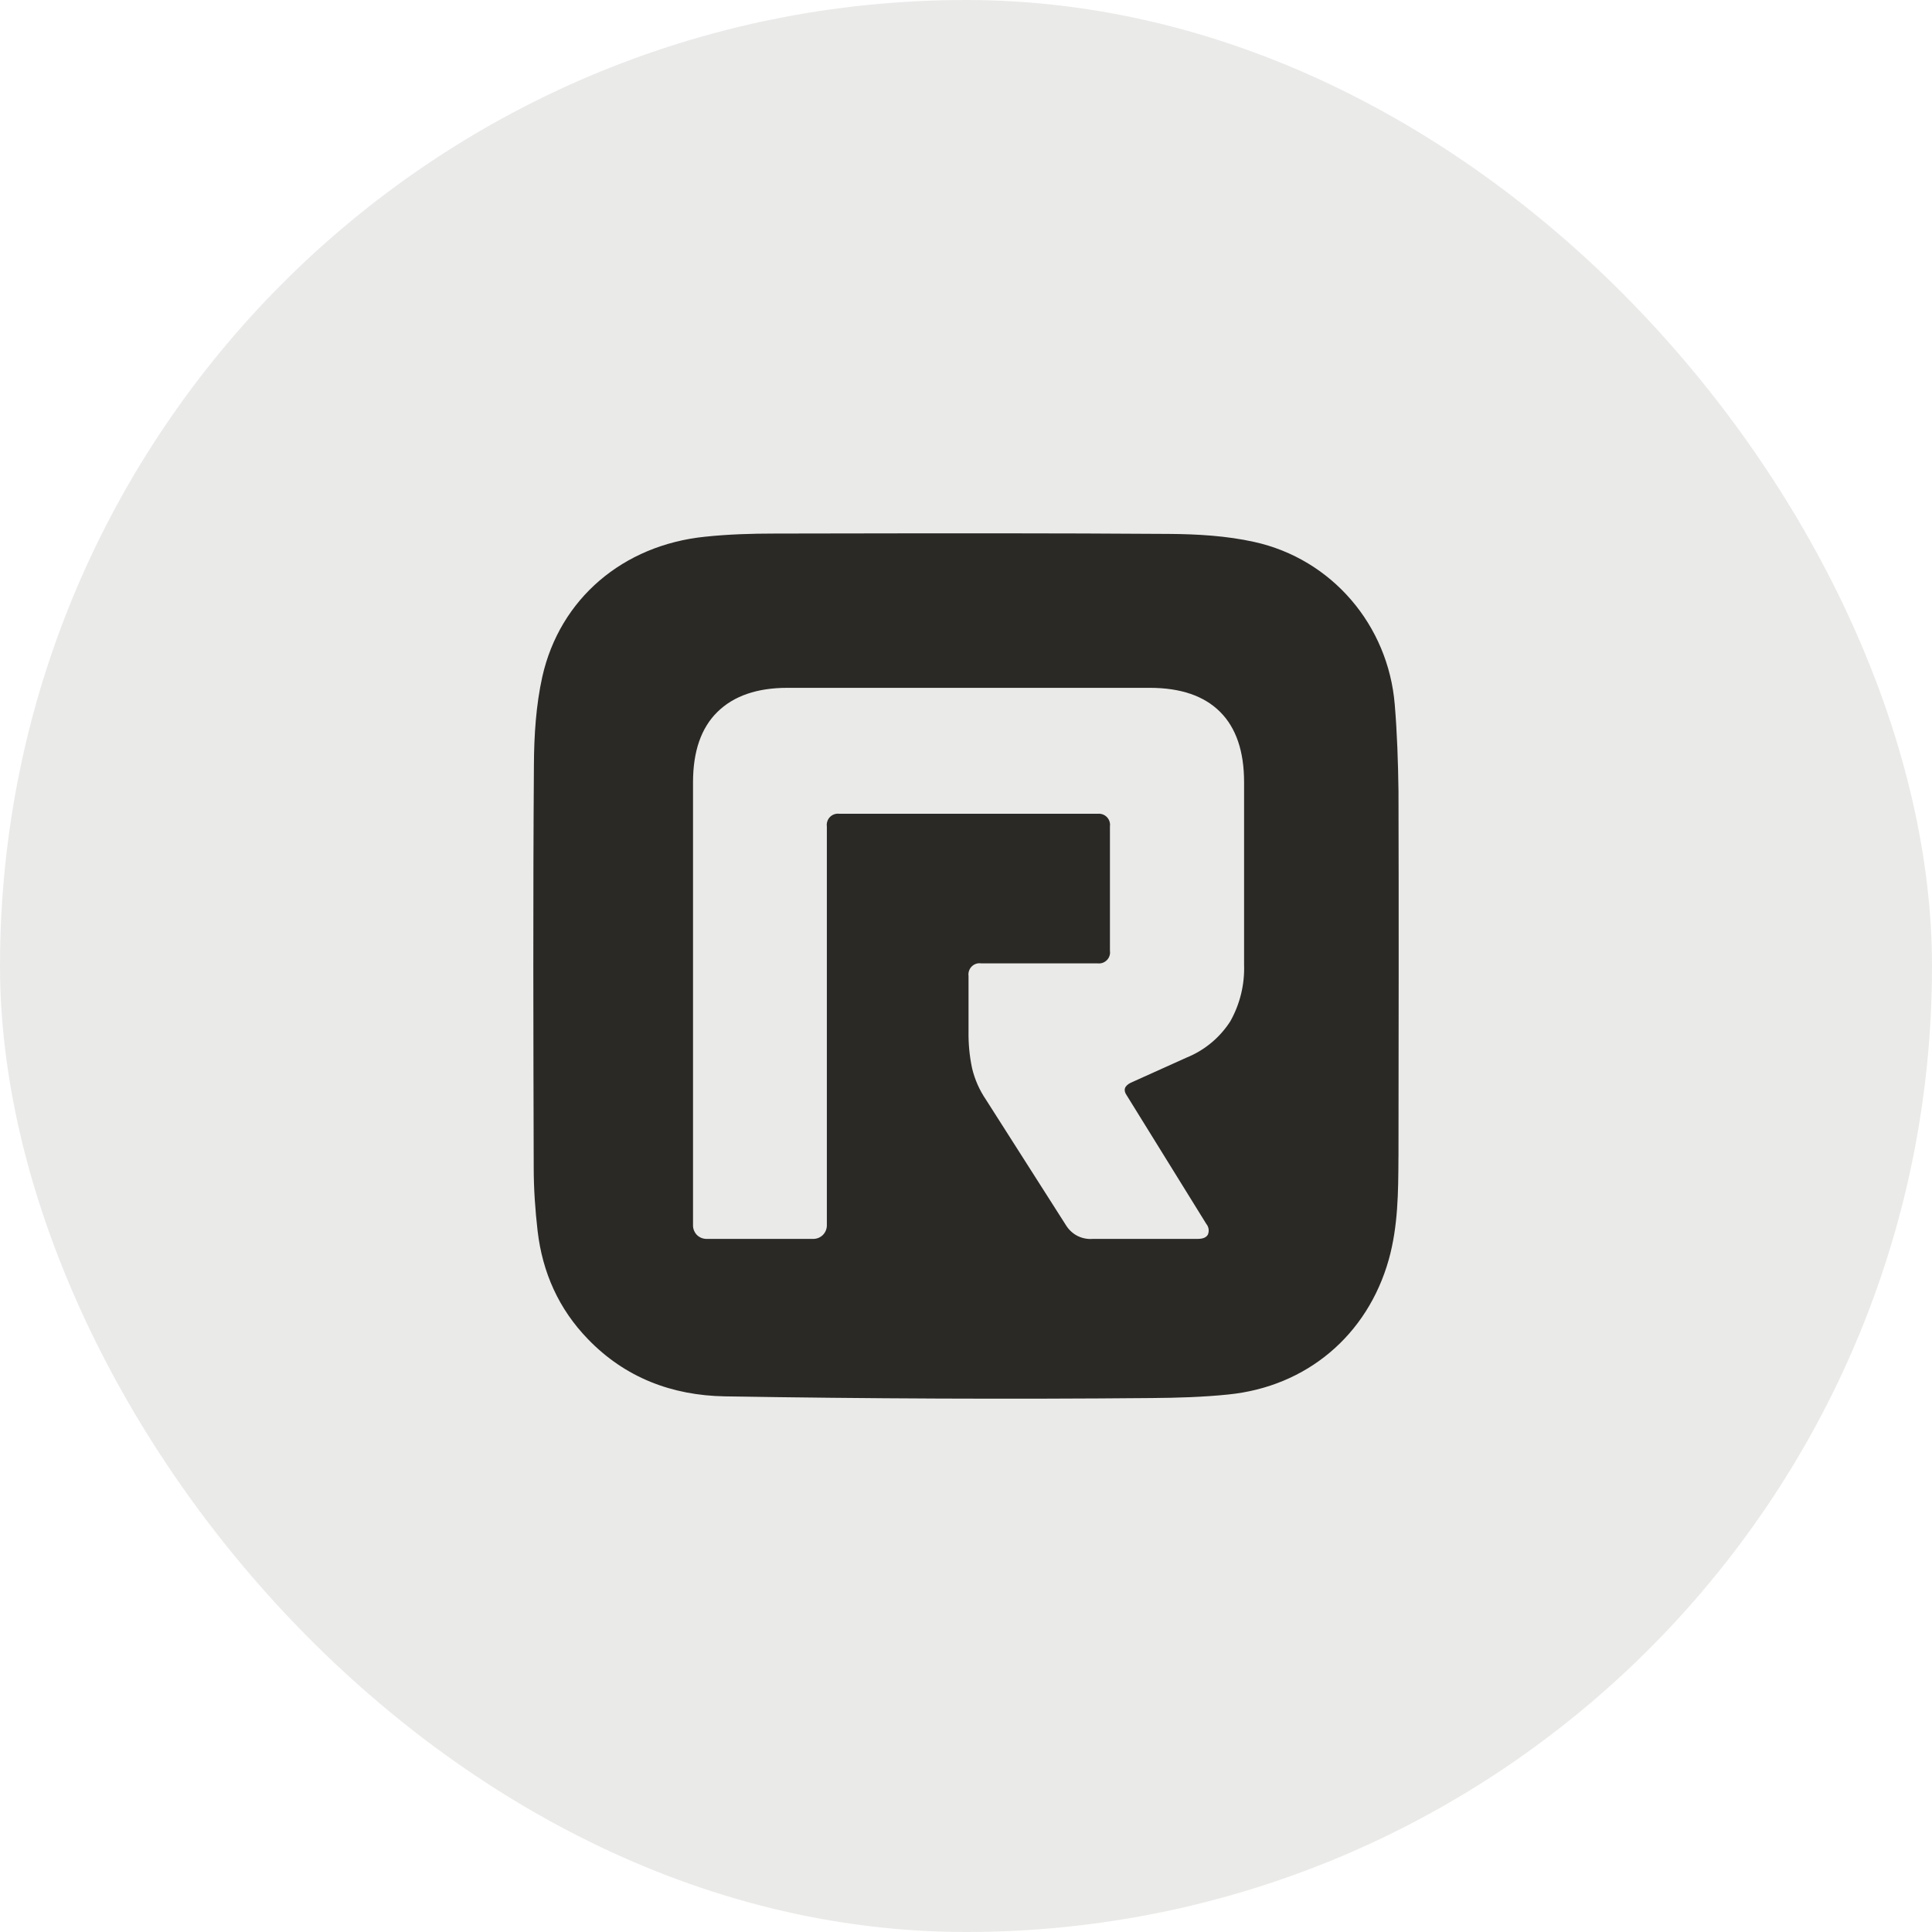
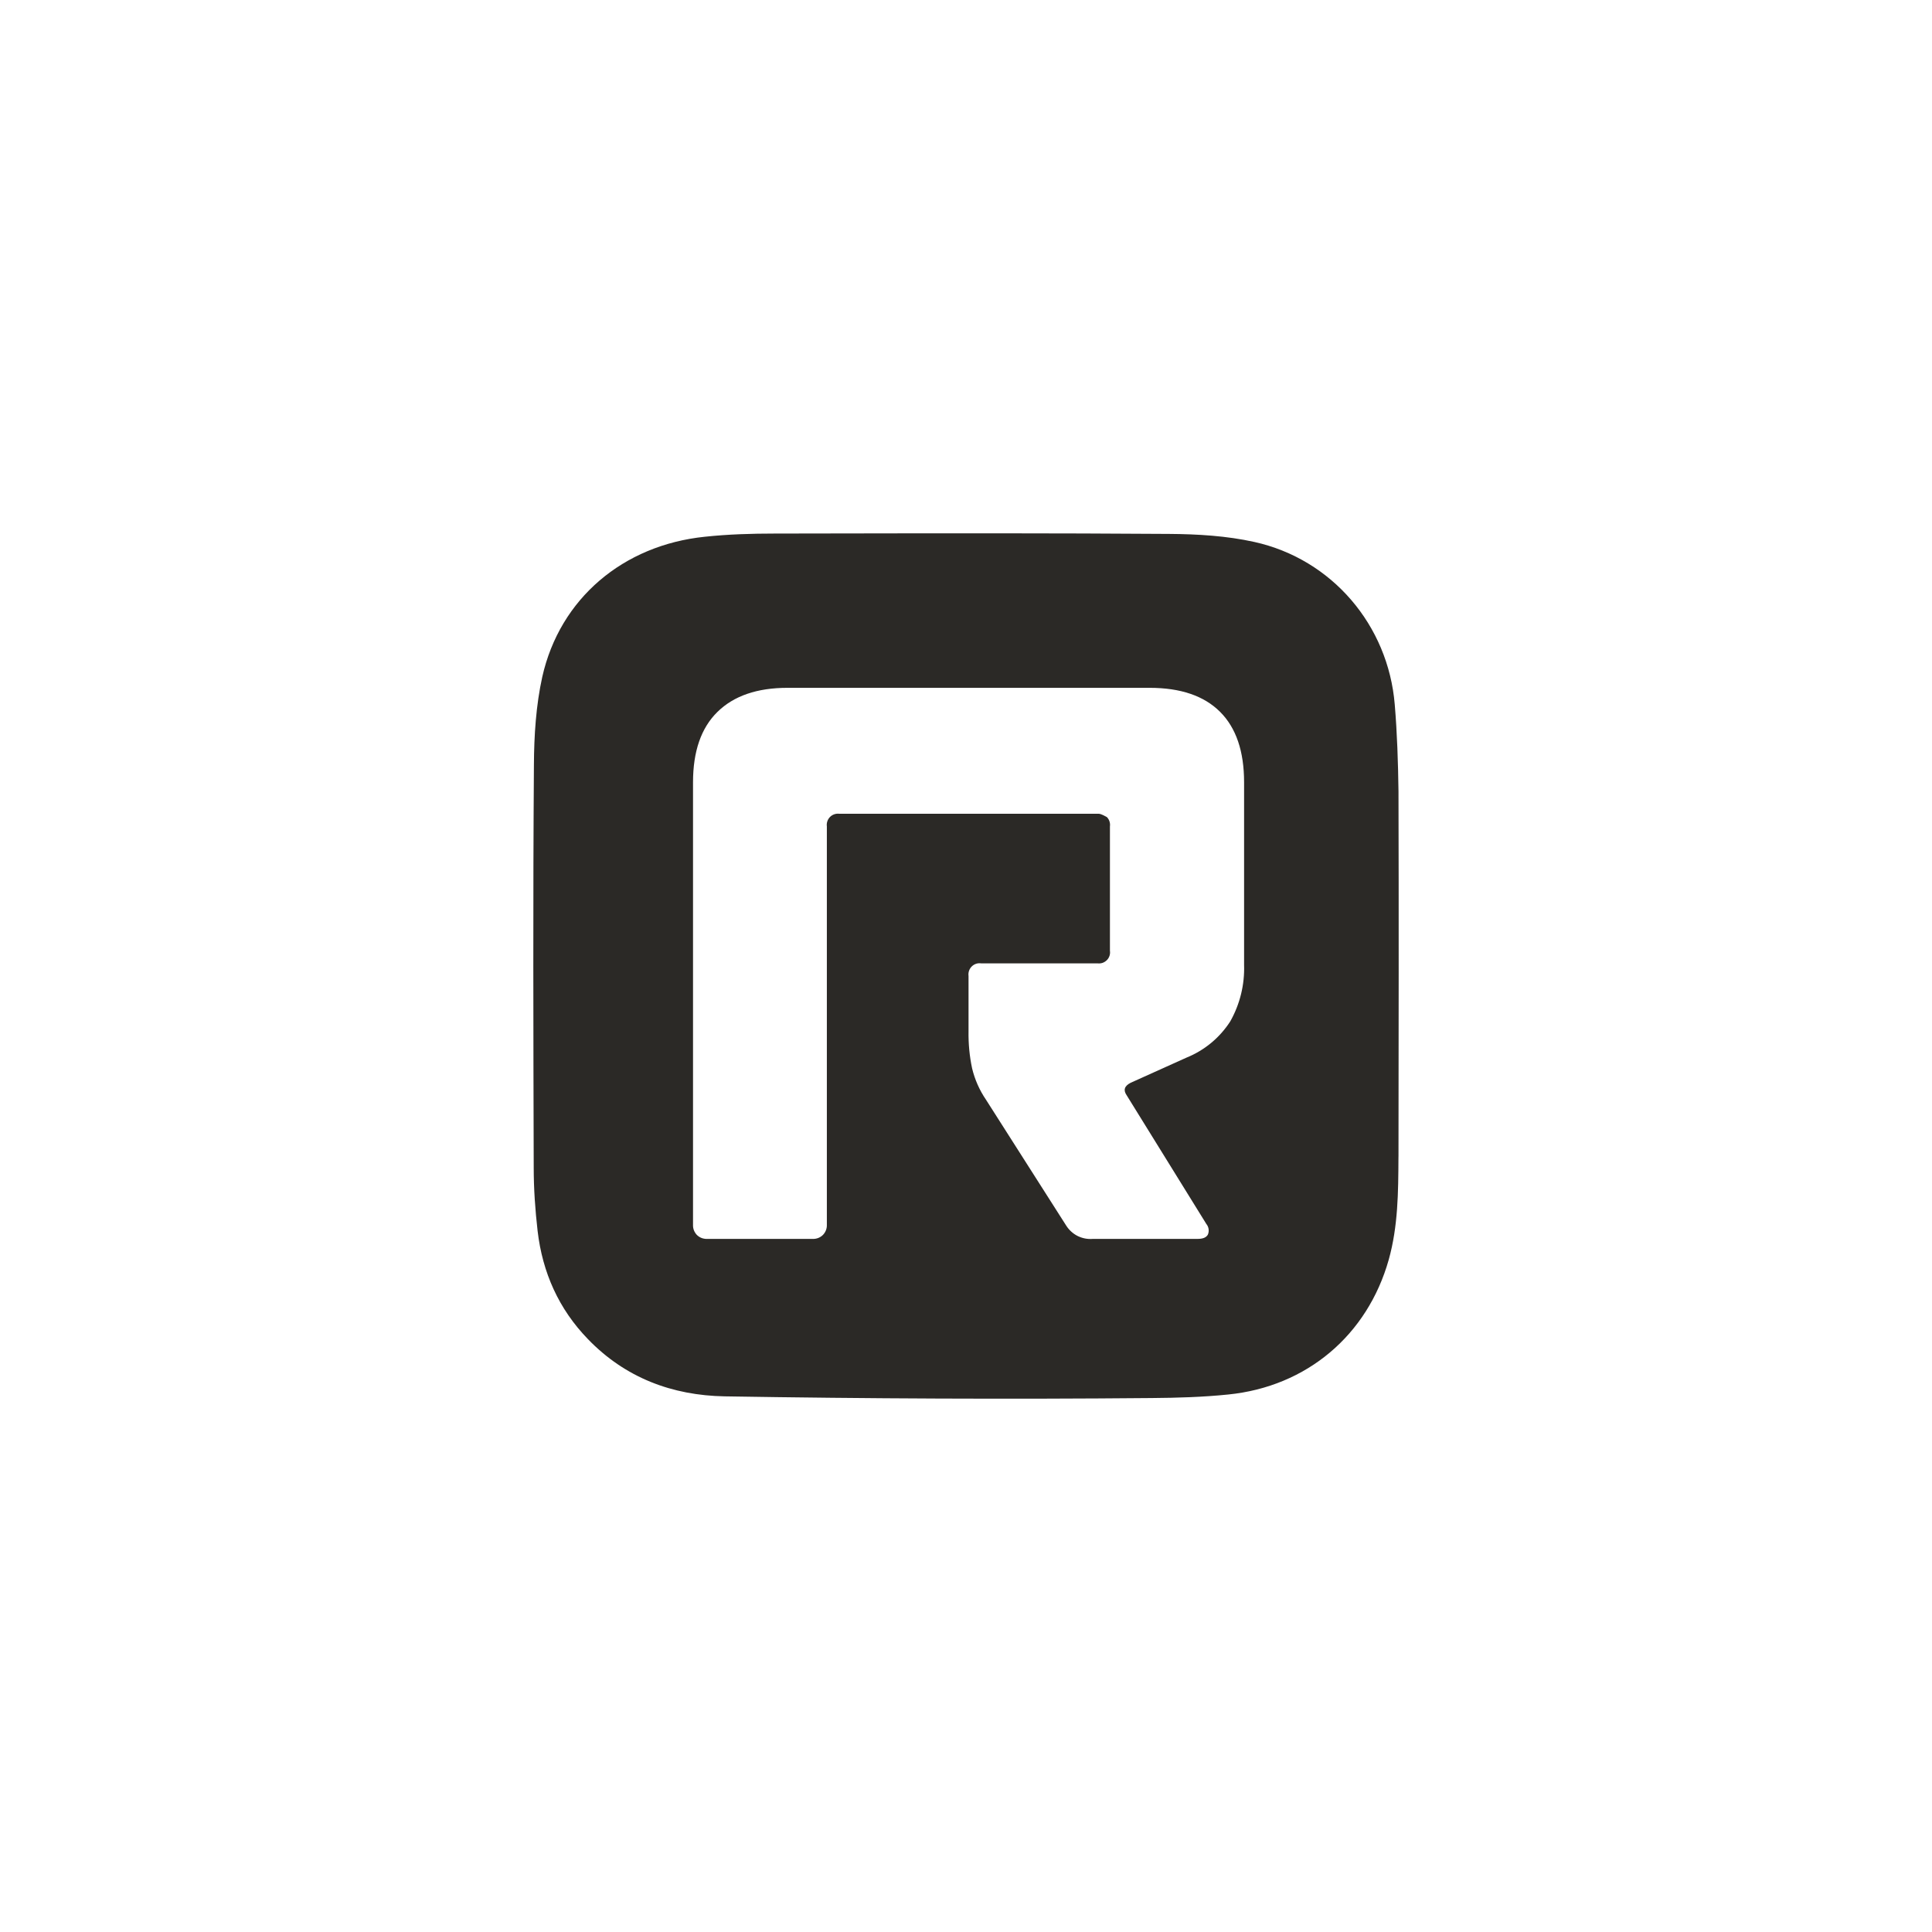
<svg xmlns="http://www.w3.org/2000/svg" width="48" height="48" viewBox="0 0 48 48" fill="none">
-   <rect width="48" height="48" rx="24" fill="#2B2926" fill-opacity="0.1" />
-   <path fill-rule="evenodd" clip-rule="evenodd" d="M34.745 28.717C34.749 25.698 34.754 22.678 34.745 19.658C34.735 18.938 34.712 18.218 34.652 17.502C34.489 15.532 33.092 13.892 31.165 13.465C30.477 13.312 29.753 13.27 29.047 13.265C26.192 13.245 23.336 13.249 20.477 13.254C20.068 13.255 19.659 13.255 19.25 13.256C18.669 13.256 18.089 13.274 17.513 13.335C15.479 13.544 13.91 14.873 13.473 16.815C13.316 17.525 13.269 18.273 13.265 19.003C13.241 22.339 13.251 25.674 13.26 29.01C13.26 29.535 13.297 30.065 13.357 30.585C13.478 31.616 13.882 32.522 14.607 33.27C15.535 34.232 16.701 34.669 18.005 34.692C21.541 34.75 25.08 34.766 28.615 34.734C29.247 34.729 29.883 34.711 30.515 34.646C32.465 34.45 33.974 33.173 34.503 31.296C34.735 30.467 34.74 29.615 34.744 28.767L34.745 28.717ZM20.327 30.758C20.284 30.774 20.237 30.782 20.19 30.78H17.569C17.522 30.782 17.476 30.774 17.432 30.758C17.388 30.741 17.348 30.715 17.315 30.683C17.282 30.649 17.257 30.609 17.24 30.566C17.223 30.522 17.216 30.475 17.218 30.429V19.436C17.218 18.667 17.42 18.083 17.826 17.686C18.232 17.288 18.811 17.089 19.565 17.089H28.562C29.332 17.089 29.915 17.288 30.313 17.686C30.711 18.083 30.909 18.667 30.909 19.436V23.974C30.925 24.464 30.806 24.948 30.566 25.375C30.305 25.781 29.926 26.095 29.479 26.276L28.092 26.901C27.935 26.98 27.902 27.084 27.993 27.214L29.971 30.409C30.001 30.445 30.02 30.488 30.027 30.535C30.034 30.581 30.028 30.629 30.01 30.672C29.971 30.745 29.886 30.78 29.755 30.78H27.153C27.022 30.791 26.891 30.766 26.774 30.708C26.656 30.649 26.558 30.558 26.488 30.447L24.494 27.318C24.334 27.083 24.219 26.821 24.152 26.545C24.087 26.24 24.058 25.929 24.063 25.617V24.248C24.057 24.205 24.061 24.161 24.075 24.12C24.089 24.079 24.112 24.041 24.143 24.011C24.174 23.98 24.212 23.957 24.253 23.944C24.294 23.931 24.338 23.928 24.381 23.935H27.272C27.314 23.939 27.356 23.935 27.396 23.921C27.436 23.906 27.472 23.883 27.501 23.853C27.531 23.823 27.553 23.786 27.566 23.746C27.579 23.706 27.582 23.663 27.576 23.621V20.532C27.582 20.49 27.578 20.448 27.565 20.407C27.552 20.367 27.53 20.331 27.501 20.301C27.471 20.27 27.435 20.247 27.396 20.233C27.356 20.219 27.314 20.214 27.272 20.218H20.855C20.812 20.212 20.769 20.217 20.729 20.23C20.688 20.244 20.651 20.267 20.621 20.297C20.591 20.328 20.568 20.365 20.555 20.405C20.541 20.446 20.537 20.489 20.543 20.532V30.429C20.545 30.476 20.537 30.522 20.52 30.566C20.503 30.61 20.477 30.649 20.444 30.683C20.411 30.715 20.371 30.741 20.327 30.758Z" fill="#2B2926" />
+   <path fill-rule="evenodd" clip-rule="evenodd" d="M34.745 28.717C34.749 25.698 34.754 22.678 34.745 19.658C34.735 18.938 34.712 18.218 34.652 17.502C34.489 15.532 33.092 13.892 31.165 13.465C30.477 13.312 29.753 13.27 29.047 13.265C26.192 13.245 23.336 13.249 20.477 13.254C20.068 13.255 19.659 13.255 19.25 13.256C18.669 13.256 18.089 13.274 17.513 13.335C15.479 13.544 13.91 14.873 13.473 16.815C13.316 17.525 13.269 18.273 13.265 19.003C13.241 22.339 13.251 25.674 13.26 29.01C13.26 29.535 13.297 30.065 13.357 30.585C13.478 31.616 13.882 32.522 14.607 33.27C15.535 34.232 16.701 34.669 18.005 34.692C21.541 34.75 25.08 34.766 28.615 34.734C29.247 34.729 29.883 34.711 30.515 34.646C32.465 34.45 33.974 33.173 34.503 31.296C34.735 30.467 34.74 29.615 34.744 28.767L34.745 28.717ZM20.327 30.758C20.284 30.774 20.237 30.782 20.19 30.78H17.569C17.522 30.782 17.476 30.774 17.432 30.758C17.388 30.741 17.348 30.715 17.315 30.683C17.282 30.649 17.257 30.609 17.24 30.566C17.223 30.522 17.216 30.475 17.218 30.429V19.436C17.218 18.667 17.42 18.083 17.826 17.686C18.232 17.288 18.811 17.089 19.565 17.089H28.562C29.332 17.089 29.915 17.288 30.313 17.686C30.711 18.083 30.909 18.667 30.909 19.436V23.974C30.925 24.464 30.806 24.948 30.566 25.375C30.305 25.781 29.926 26.095 29.479 26.276L28.092 26.901C27.935 26.98 27.902 27.084 27.993 27.214L29.971 30.409C30.001 30.445 30.02 30.488 30.027 30.535C30.034 30.581 30.028 30.629 30.01 30.672C29.971 30.745 29.886 30.78 29.755 30.78H27.153C27.022 30.791 26.891 30.766 26.774 30.708C26.656 30.649 26.558 30.558 26.488 30.447L24.494 27.318C24.334 27.083 24.219 26.821 24.152 26.545C24.087 26.24 24.058 25.929 24.063 25.617V24.248C24.057 24.205 24.061 24.161 24.075 24.12C24.089 24.079 24.112 24.041 24.143 24.011C24.174 23.98 24.212 23.957 24.253 23.944C24.294 23.931 24.338 23.928 24.381 23.935H27.272C27.314 23.939 27.356 23.935 27.396 23.921C27.436 23.906 27.472 23.883 27.501 23.853C27.531 23.823 27.553 23.786 27.566 23.746C27.579 23.706 27.582 23.663 27.576 23.621V20.532C27.582 20.49 27.578 20.448 27.565 20.407C27.552 20.367 27.53 20.331 27.501 20.301C27.356 20.219 27.314 20.214 27.272 20.218H20.855C20.812 20.212 20.769 20.217 20.729 20.23C20.688 20.244 20.651 20.267 20.621 20.297C20.591 20.328 20.568 20.365 20.555 20.405C20.541 20.446 20.537 20.489 20.543 20.532V30.429C20.545 30.476 20.537 30.522 20.52 30.566C20.503 30.61 20.477 30.649 20.444 30.683C20.411 30.715 20.371 30.741 20.327 30.758Z" fill="#2B2926" />
</svg>